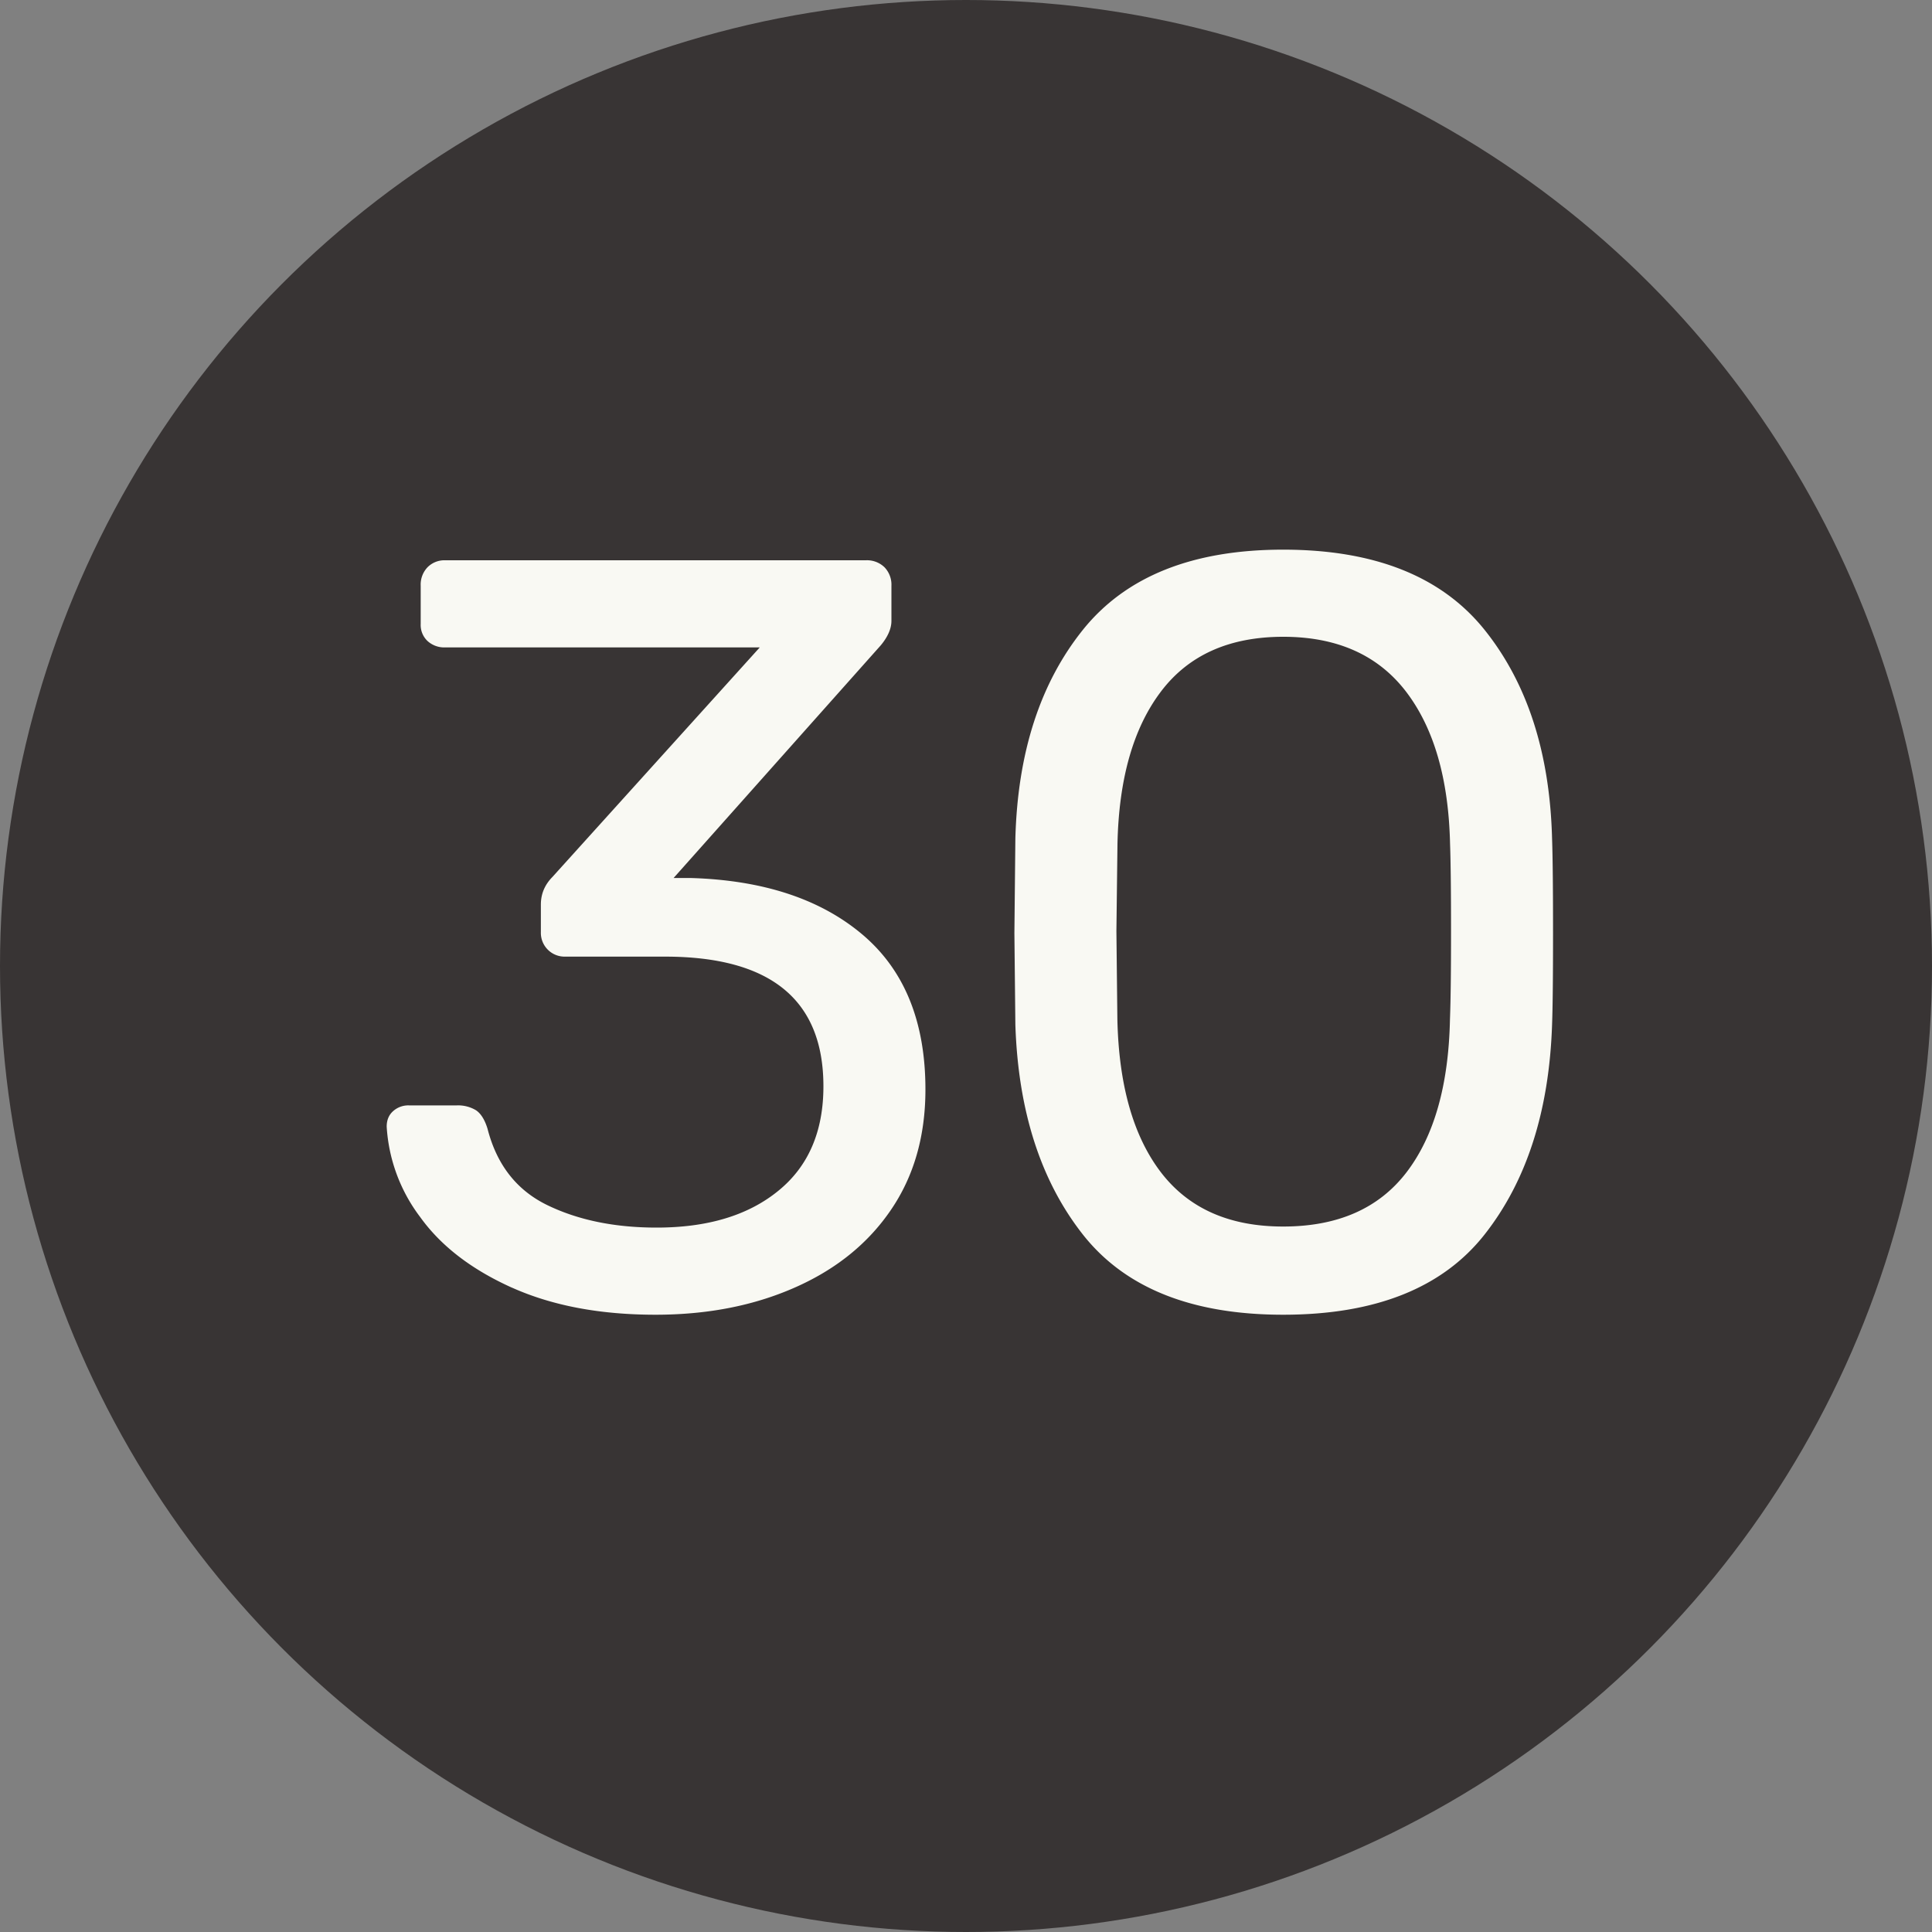
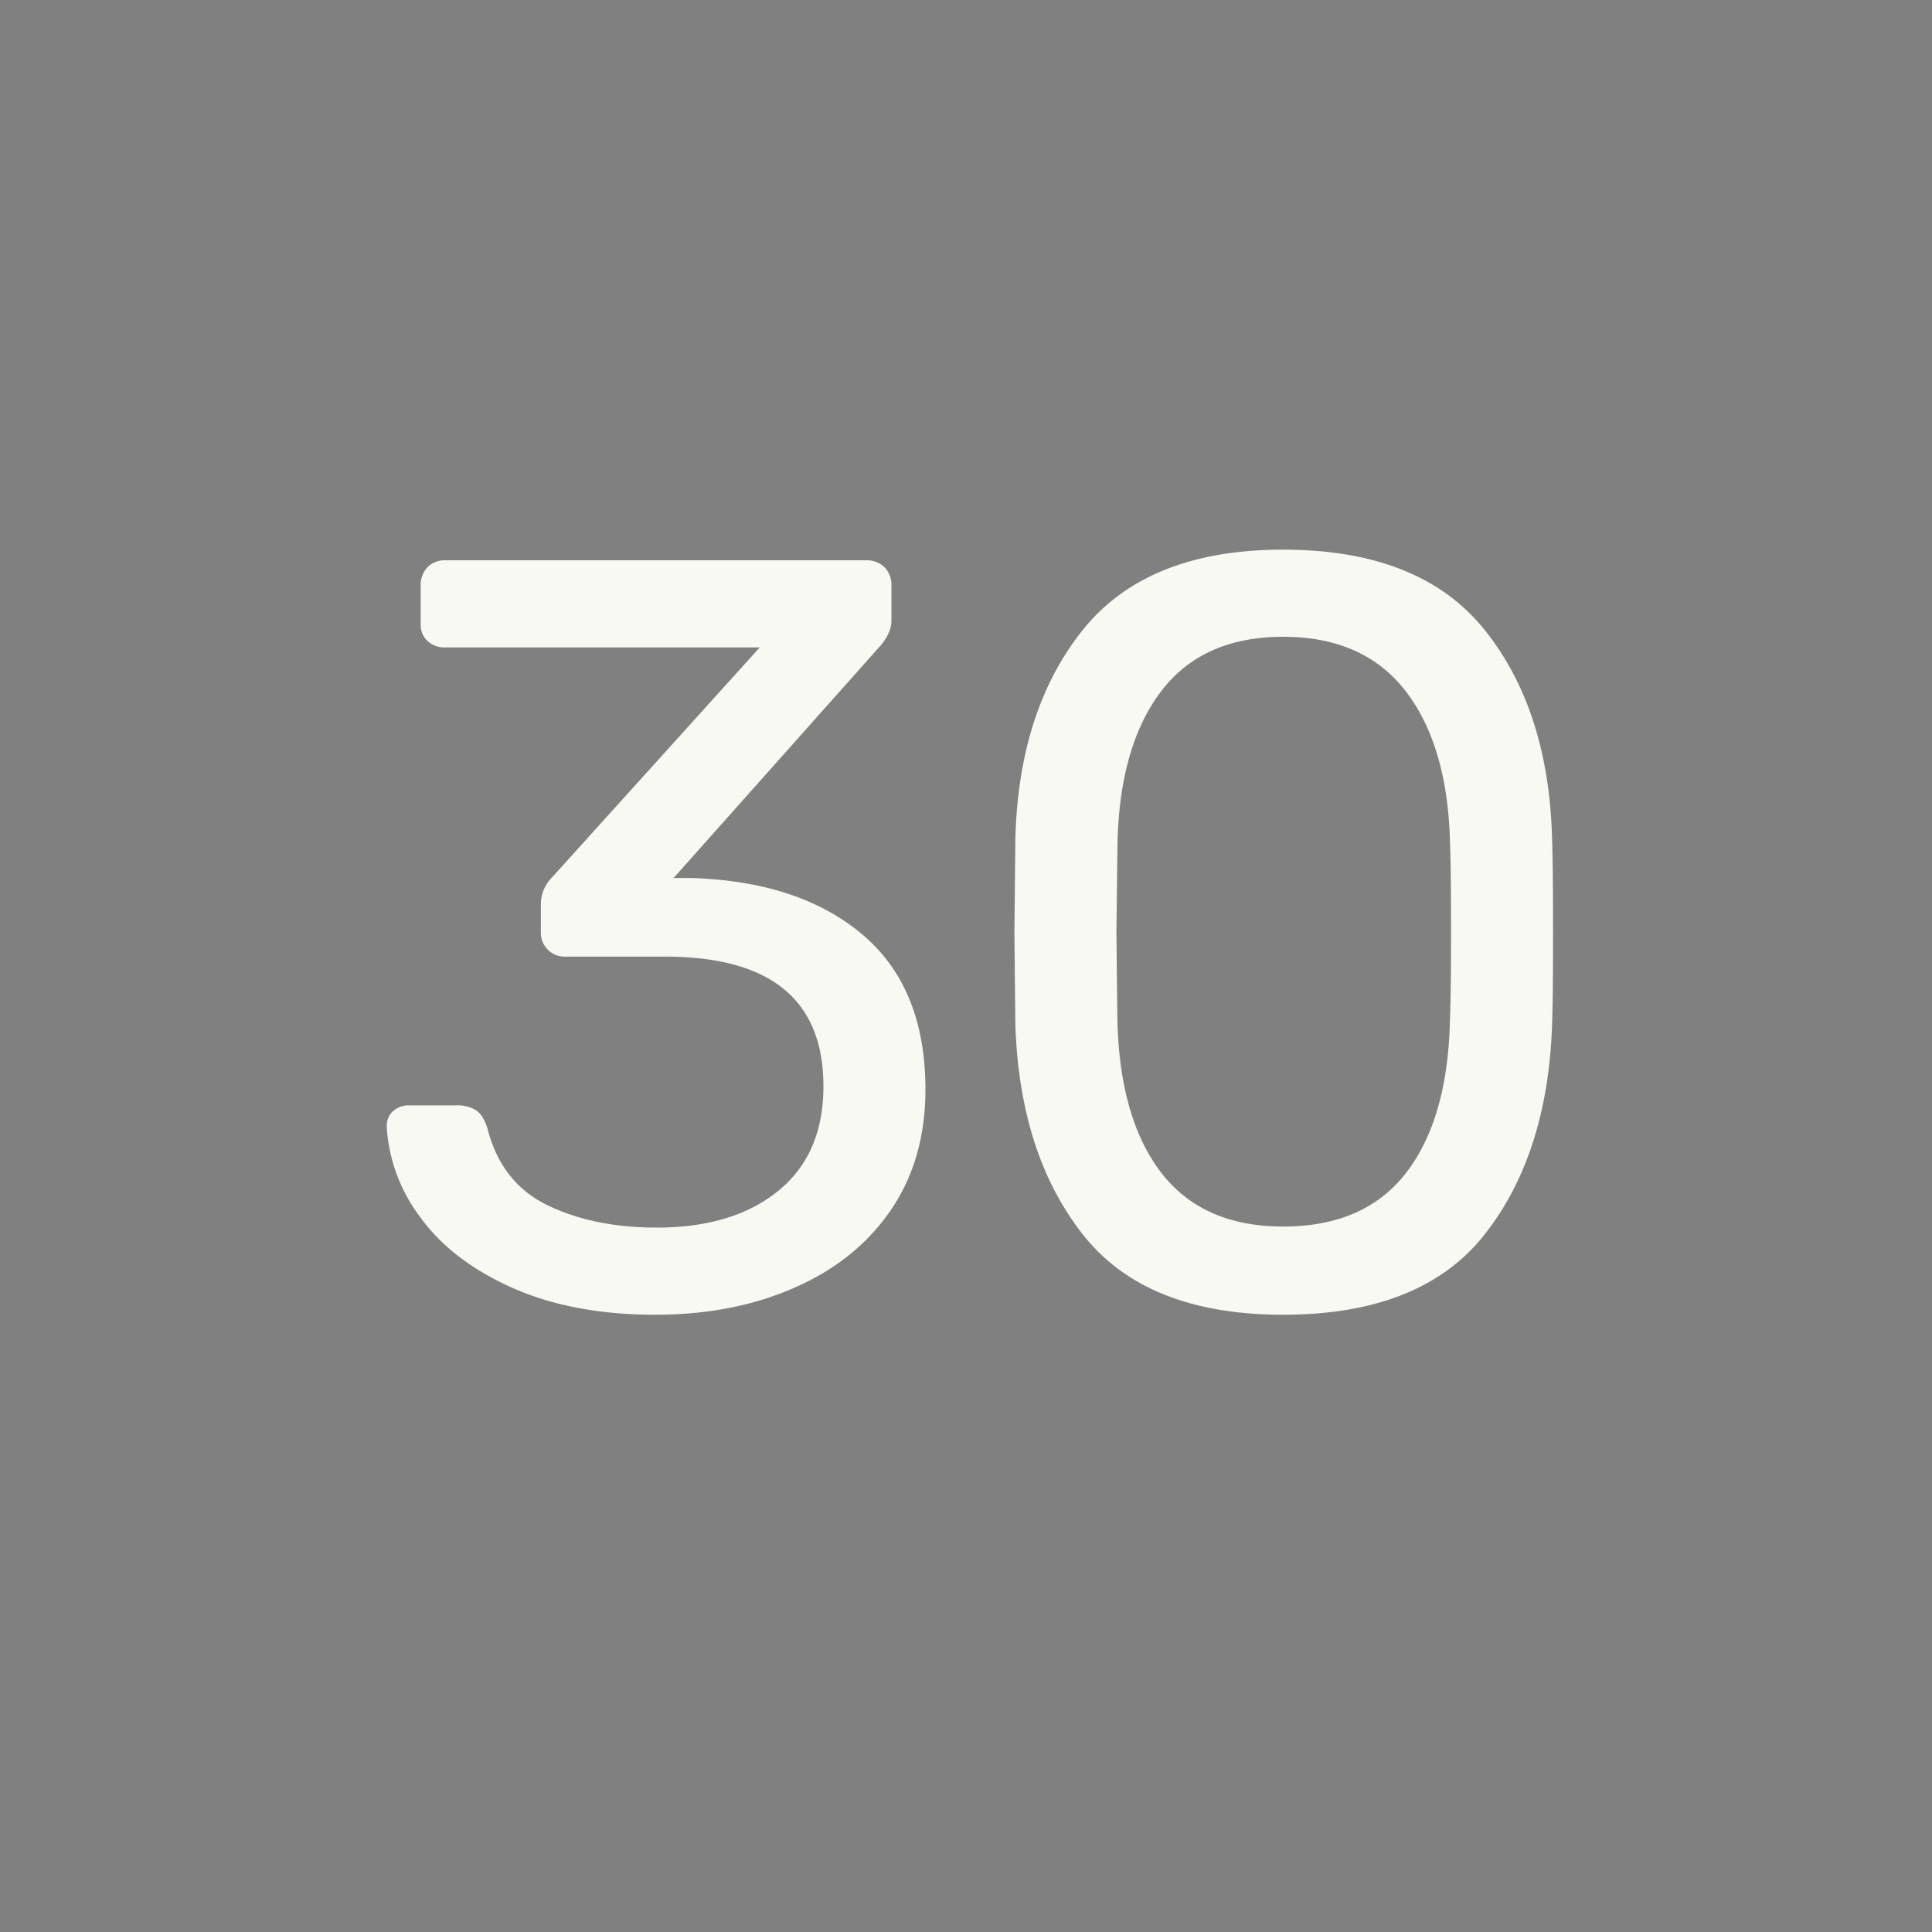
<svg xmlns="http://www.w3.org/2000/svg" width="20" height="20" viewBox="0 0 20 20">
  <rect x="0" y="0" width="20" height="20" fill="#808080" stroke="none" />
  <title>black-30</title>
  <g fill="none" fill-rule="evenodd">
-     <circle fill="#383434" cx="10" cy="10" r="10" />
    <path d="M5.3 13.33c-.418-.188-.735-.431-.951-.732a1.72 1.72 0 0 1-.346-.935c0-.066.021-.12.066-.16a.235.235 0 0 1 .165-.06h.495a.36.36 0 0 1 .198.05c.05.033.091.097.12.192.096.374.303.638.622.792.319.154.695.231 1.128.231.528 0 .947-.126 1.259-.38.312-.253.468-.614.468-1.083 0-.895-.547-1.342-1.64-1.342H5.852a.246.246 0 0 1-.253-.253v-.286c0-.11.04-.205.12-.286l2.146-2.376H4.608a.257.257 0 0 1-.182-.066.228.228 0 0 1-.071-.176v-.396a.26.26 0 0 1 .071-.192.246.246 0 0 1 .182-.072h4.356a.26.26 0 0 1 .192.072.26.26 0 0 1 .072.192v.363c0 .08-.037.165-.11.253L6.973 9.089h.176c.748.022 1.34.216 1.776.583.436.367.655.902.655 1.606 0 .484-.12.9-.358 1.248-.238.349-.57.616-.995.803-.426.188-.906.281-1.441.281-.573 0-1.067-.093-1.485-.28zm5.91-.55c-.436-.554-.67-1.278-.699-2.173l-.01-.946.01-.979c.023-.887.255-1.608.699-2.162.444-.553 1.135-.83 2.073-.83.947 0 1.641.277 2.085.83.444.554.676 1.275.699 2.162.007.205.01.532.01.979 0 .433-.003.748-.01.946-.03.895-.263 1.619-.699 2.173-.436.553-1.131.83-2.085.83-.946 0-1.637-.277-2.073-.83zm3.35-.644c.286-.374.436-.902.45-1.584.008-.213.011-.517.011-.913 0-.403-.003-.704-.01-.902-.015-.675-.167-1.2-.457-1.579-.29-.377-.713-.566-1.27-.566-.558 0-.98.189-1.266.567-.286.377-.436.903-.45 1.578l-.011.902.01.913c.015.682.165 1.21.451 1.584.287.374.708.561 1.265.561.565 0 .99-.187 1.277-.561z" fill="#F9F9F3" />
  </g>
</svg>